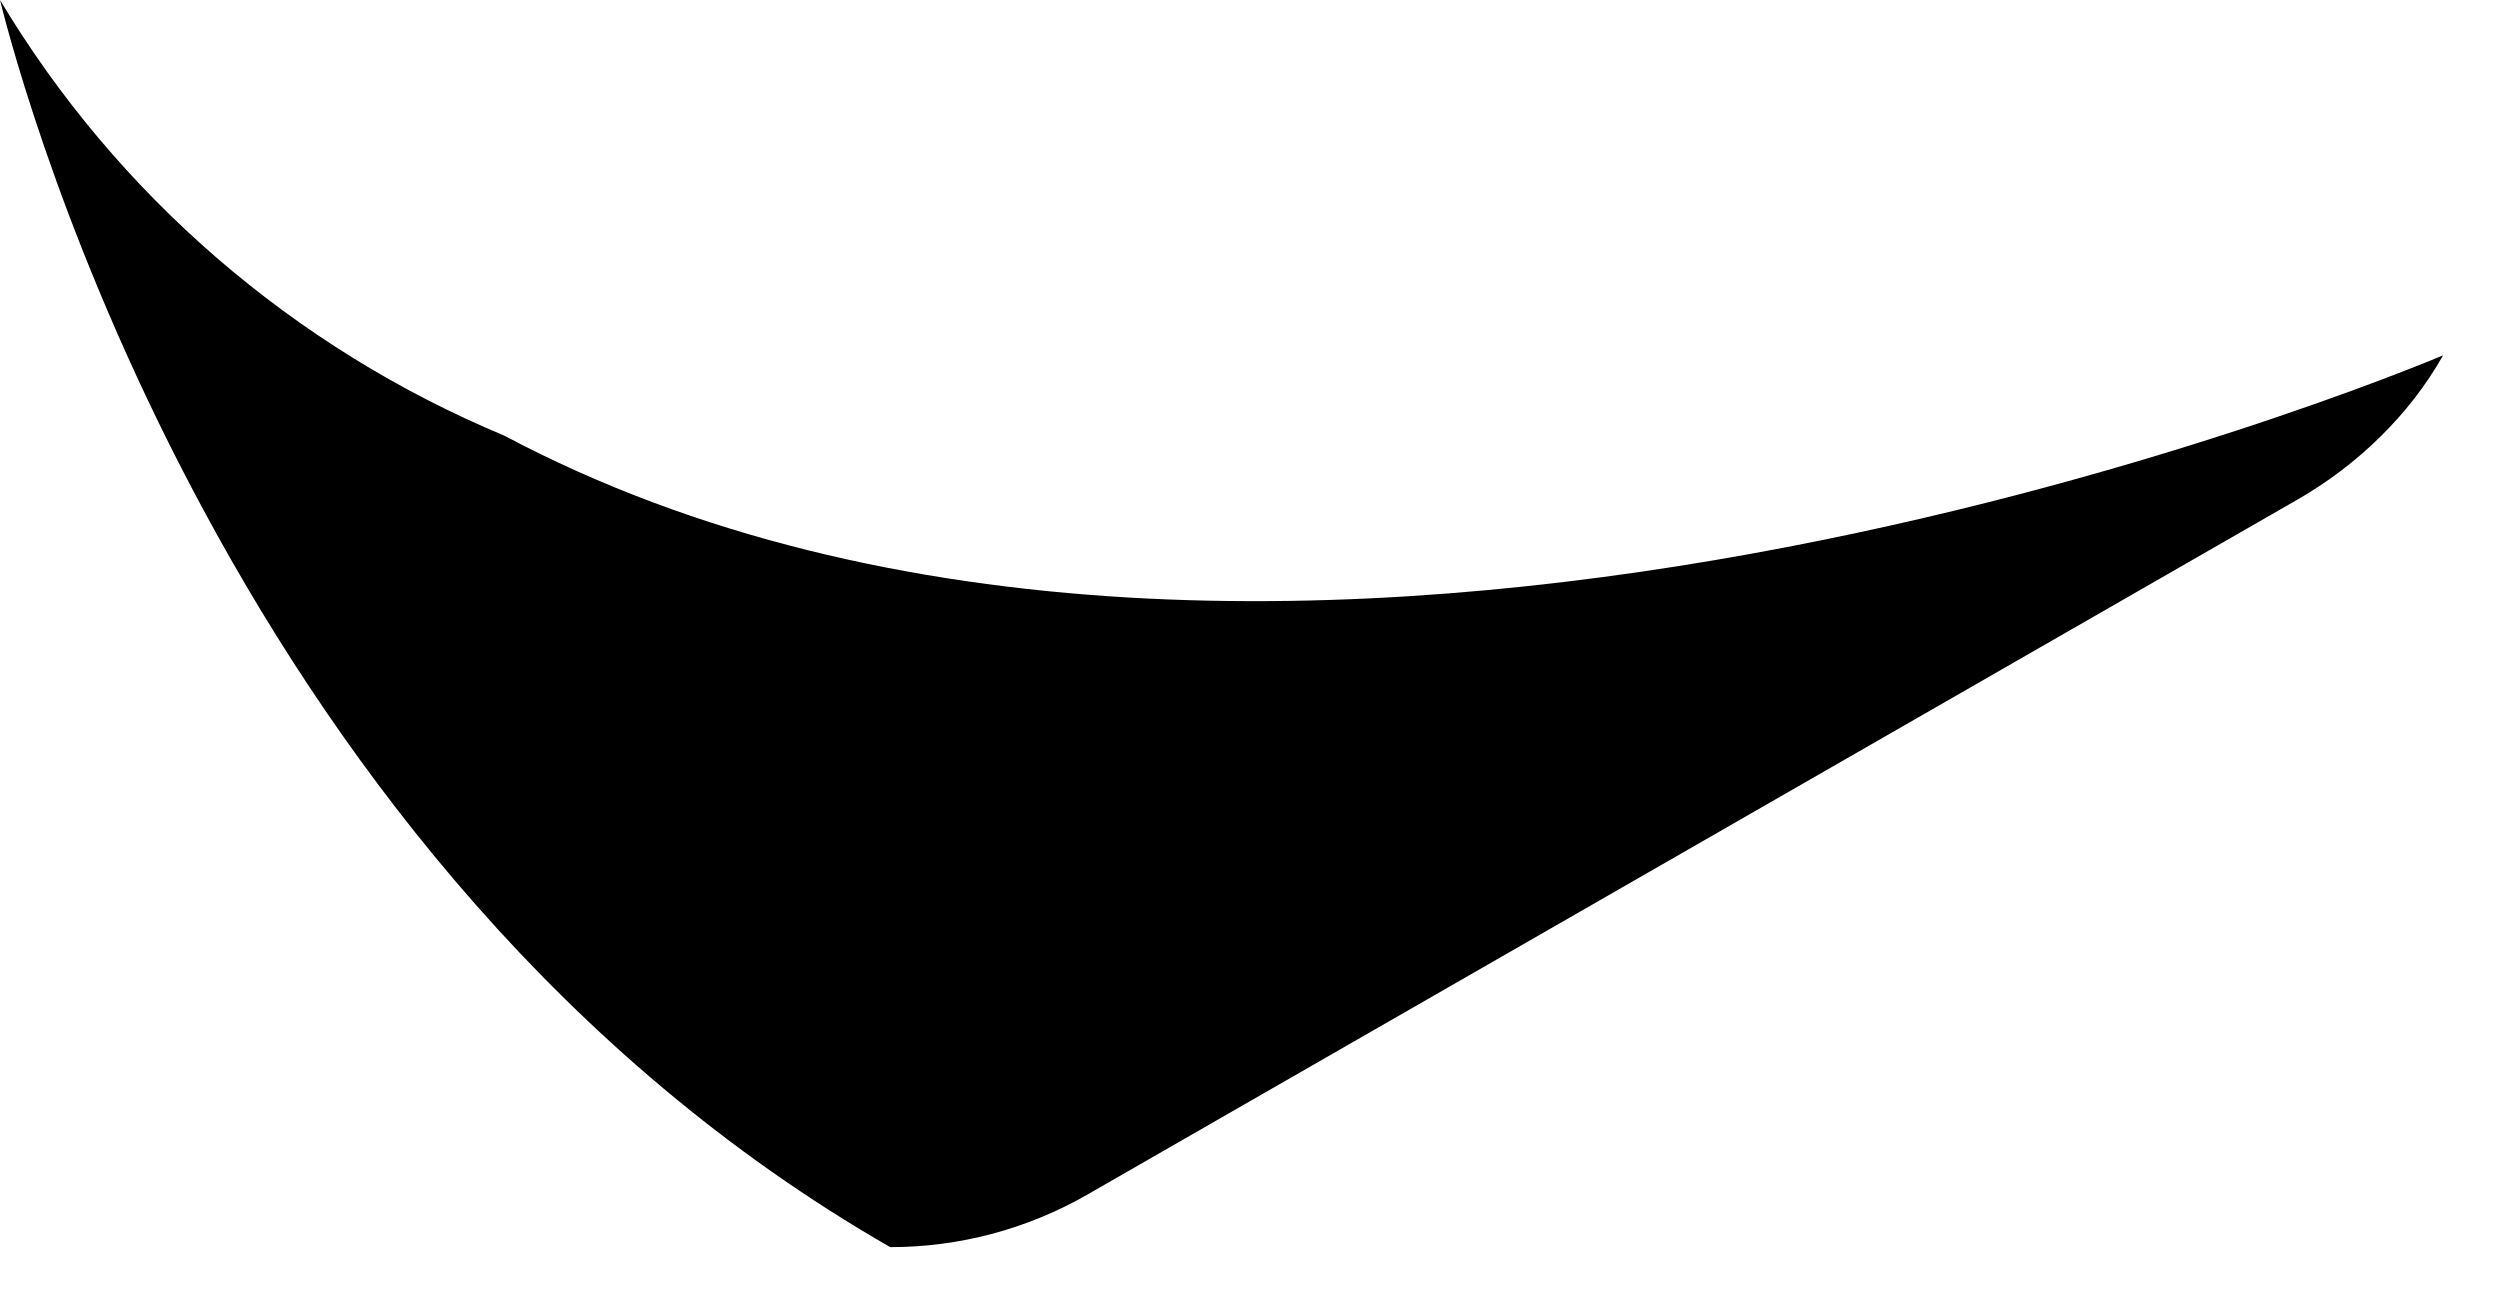
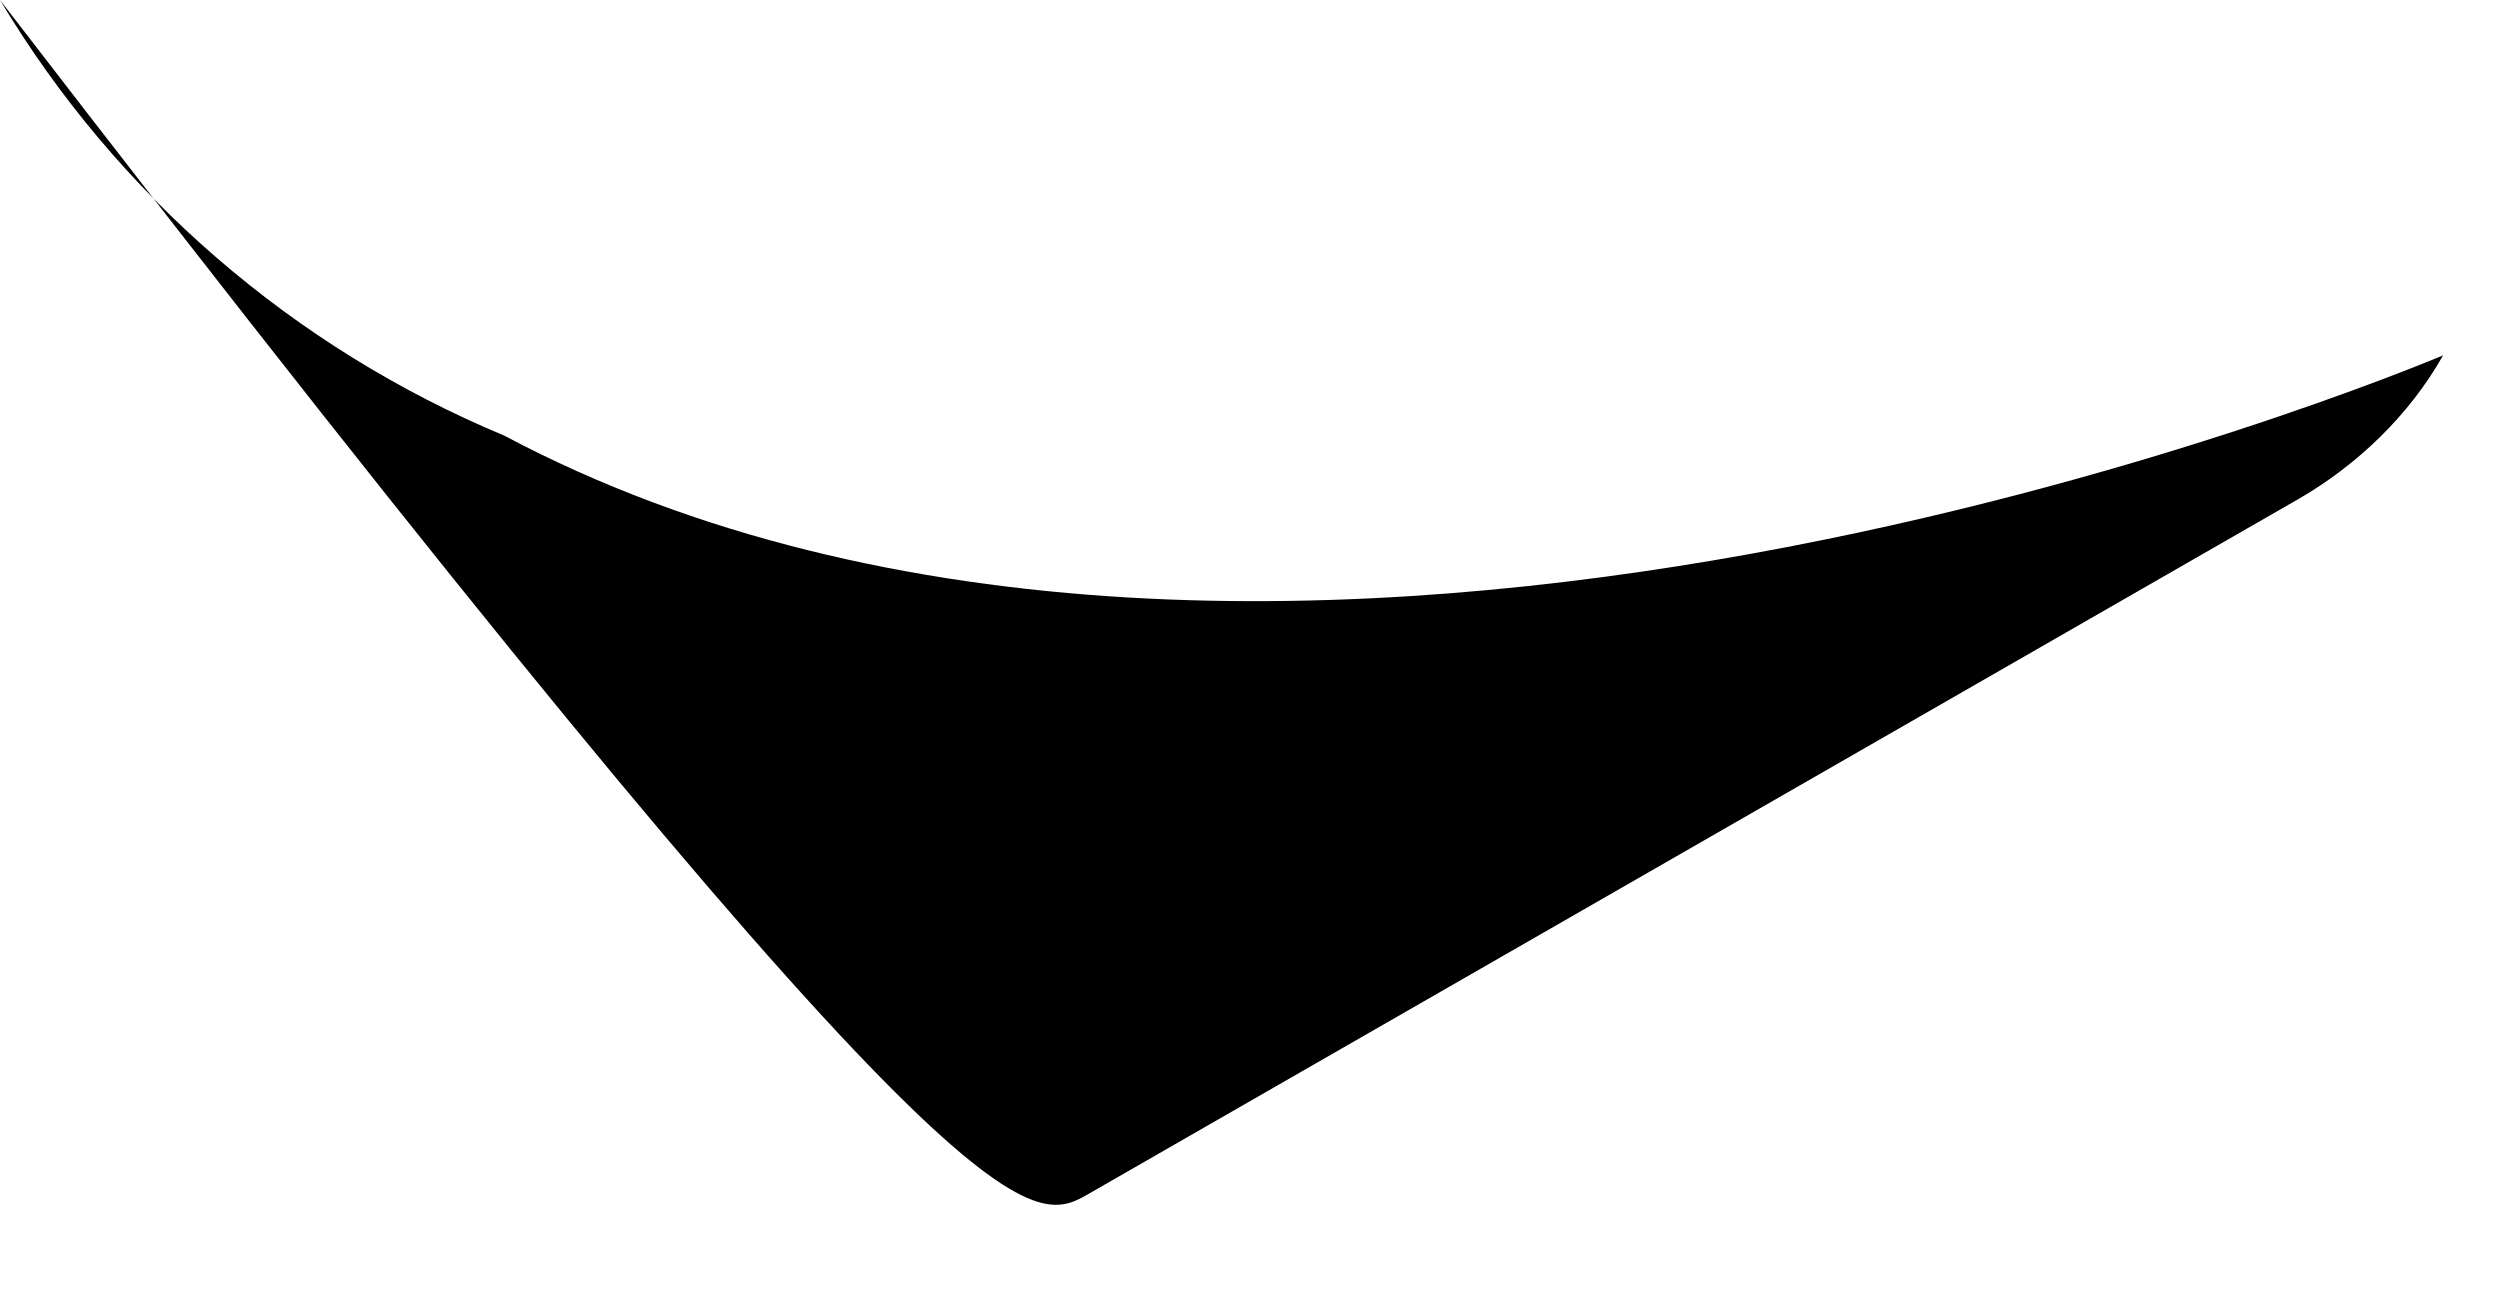
<svg xmlns="http://www.w3.org/2000/svg" fill="none" height="100%" overflow="visible" preserveAspectRatio="none" style="display: block;" viewBox="0 0 21 11" width="100%">
-   <path d="M4.235 3.659C2.466 2.921 0.982 1.639 0 0C0.182 0.736 1.938 7.297 7.478 10.476C8.059 10.476 8.63 10.324 9.133 10.035L19.305 4.193C19.801 3.907 20.238 3.488 20.522 2.985C20.259 3.094 10.712 7.096 4.235 3.659Z" fill="url(#paint0_linear_0_1117)" id="Vector" style="" />
+   <path d="M4.235 3.659C2.466 2.921 0.982 1.639 0 0C8.059 10.476 8.63 10.324 9.133 10.035L19.305 4.193C19.801 3.907 20.238 3.488 20.522 2.985C20.259 3.094 10.712 7.096 4.235 3.659Z" fill="url(#paint0_linear_0_1117)" id="Vector" style="" />
  <defs>
    <linearGradient gradientUnits="userSpaceOnUse" id="paint0_linear_0_1117" x1="10.261" x2="10.261" y1="10.477" y2="2.49784e-06">
      <stop offset="0.151" stop-color="#12C2E9" style="stop-color:#12C2E9;stop-color:color(display-p3 0.071 0.761 0.914);stop-opacity:1;" />
      <stop offset="0.474" stop-color="#785BF6" style="stop-color:#785BF6;stop-color:color(display-p3 0.471 0.357 0.965);stop-opacity:1;" />
      <stop offset="0.75" stop-color="#D352B5" style="stop-color:#D352B5;stop-color:color(display-p3 0.829 0.321 0.709);stop-opacity:1;" />
      <stop offset="1" stop-color="#EC6DCE" style="stop-color:#EC6DCE;stop-color:color(display-p3 0.925 0.427 0.808);stop-opacity:1;" />
    </linearGradient>
  </defs>
</svg>